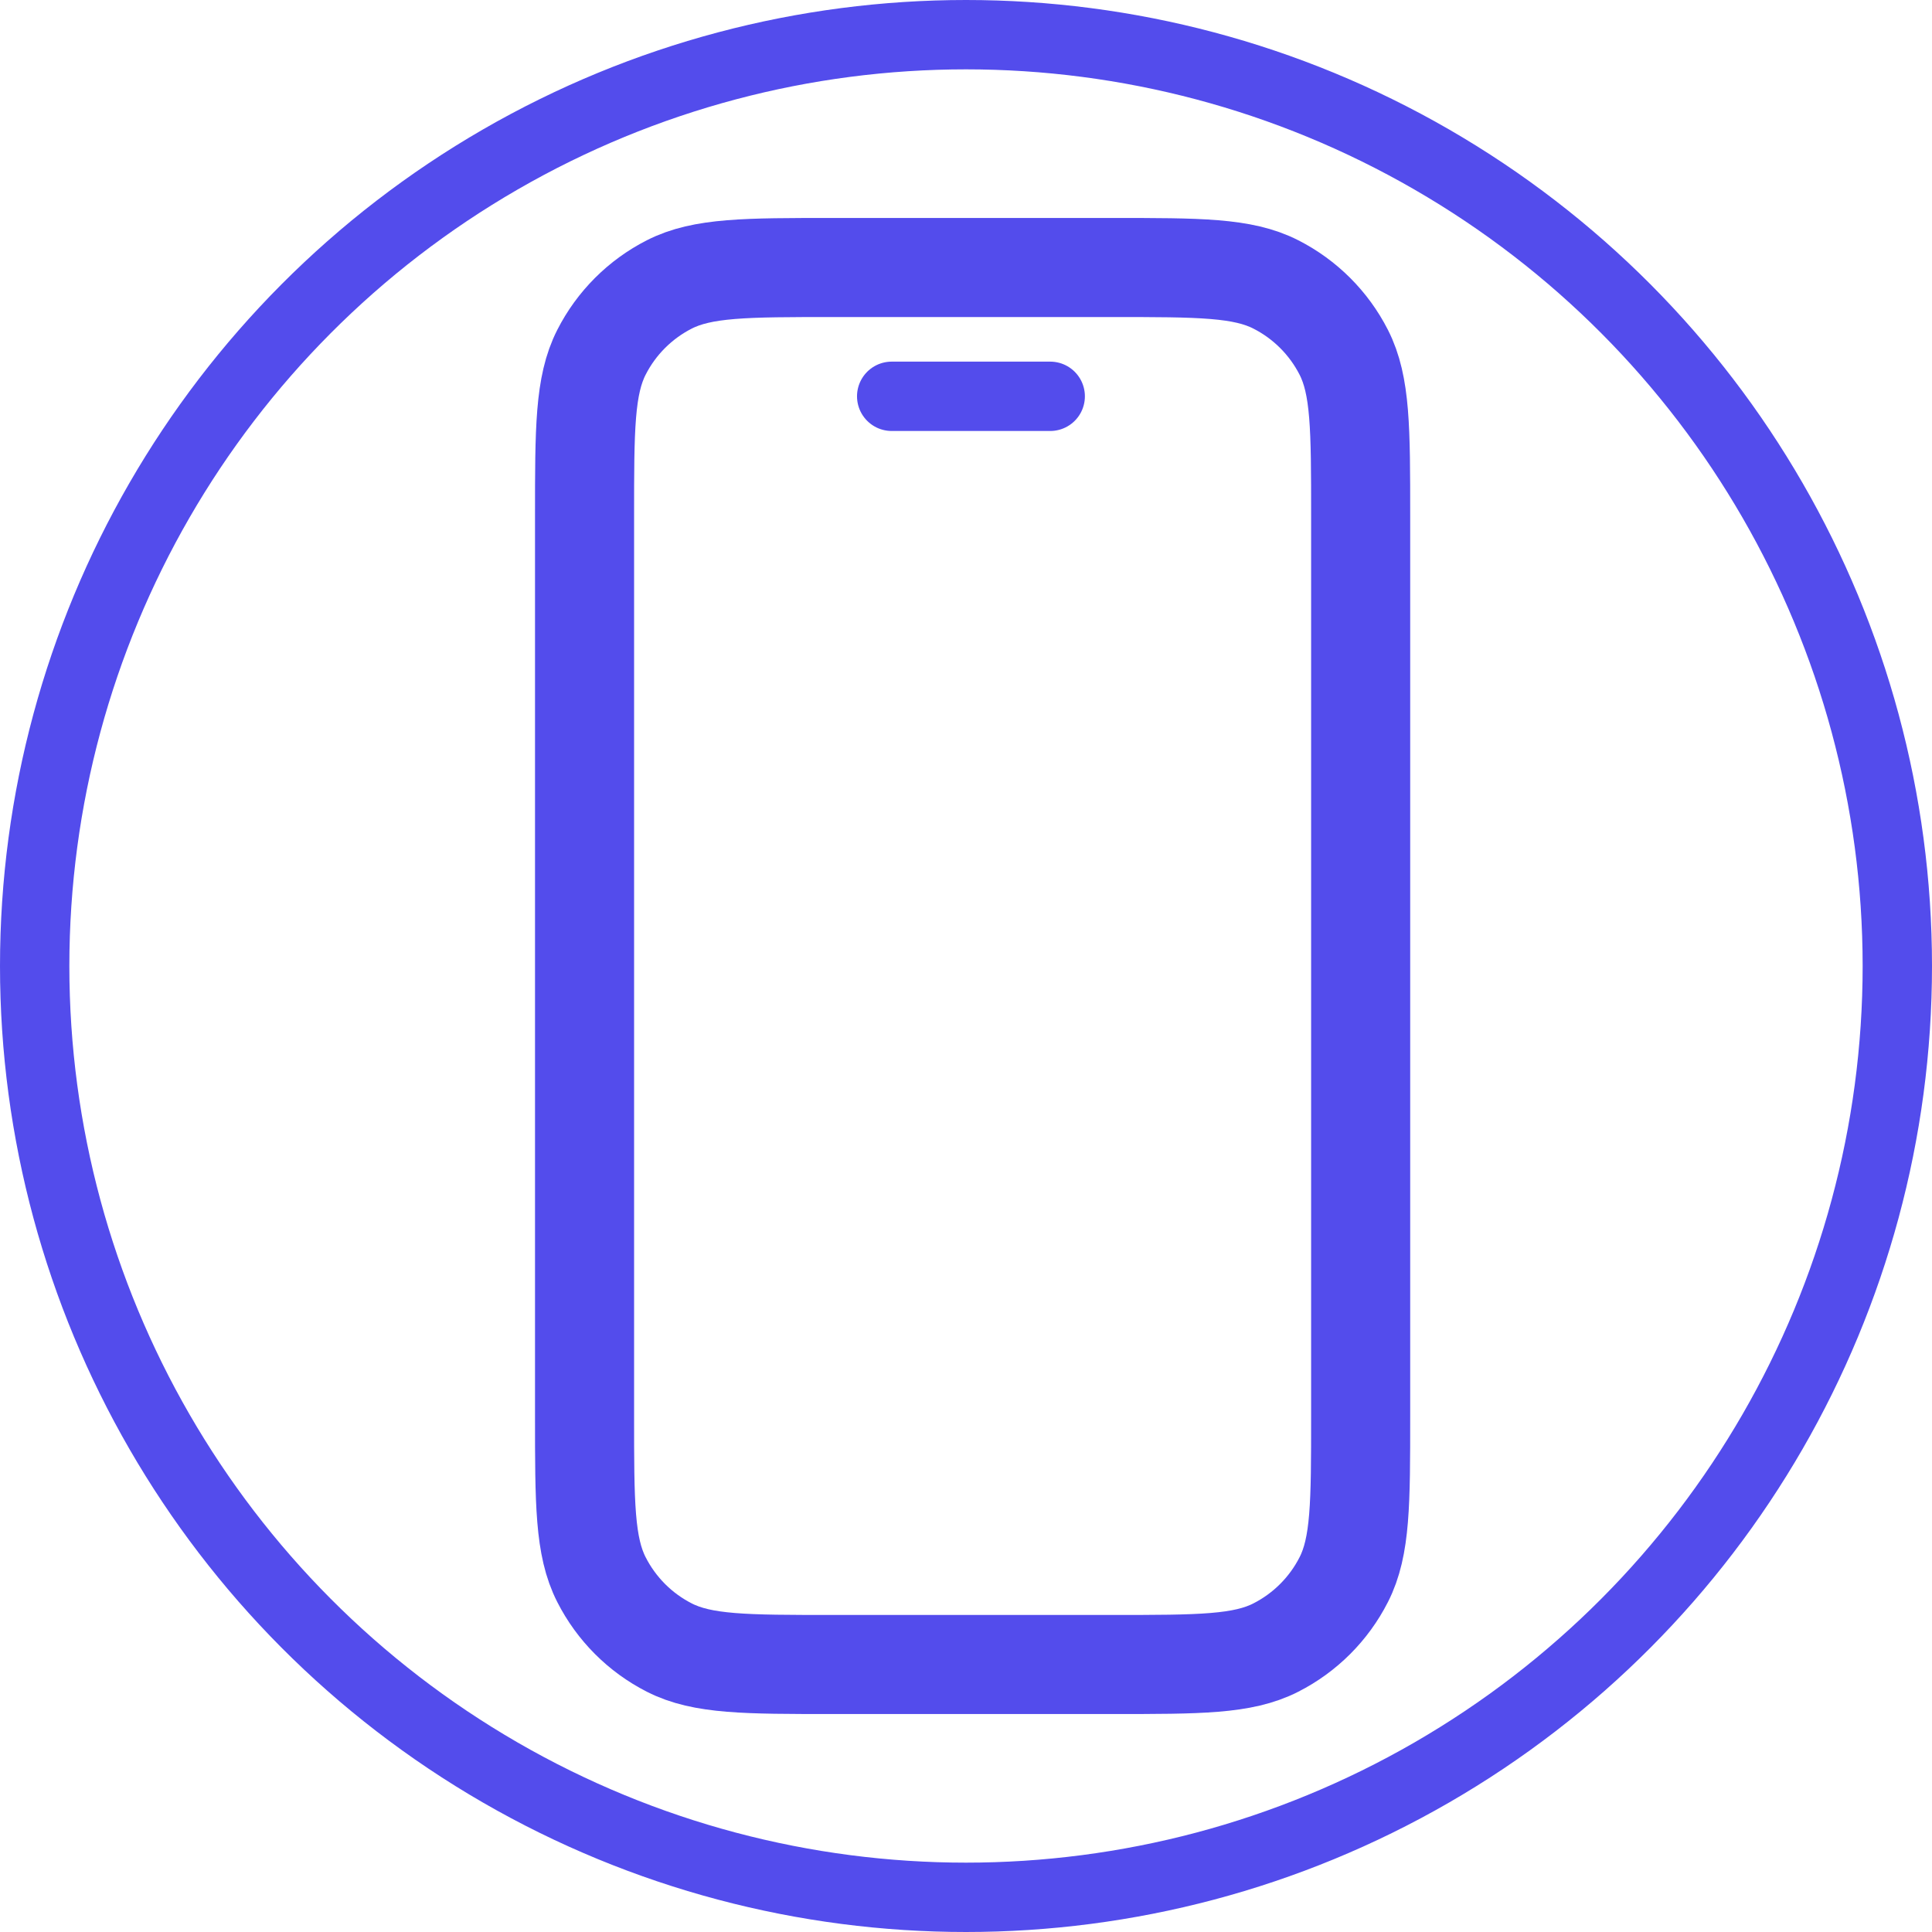
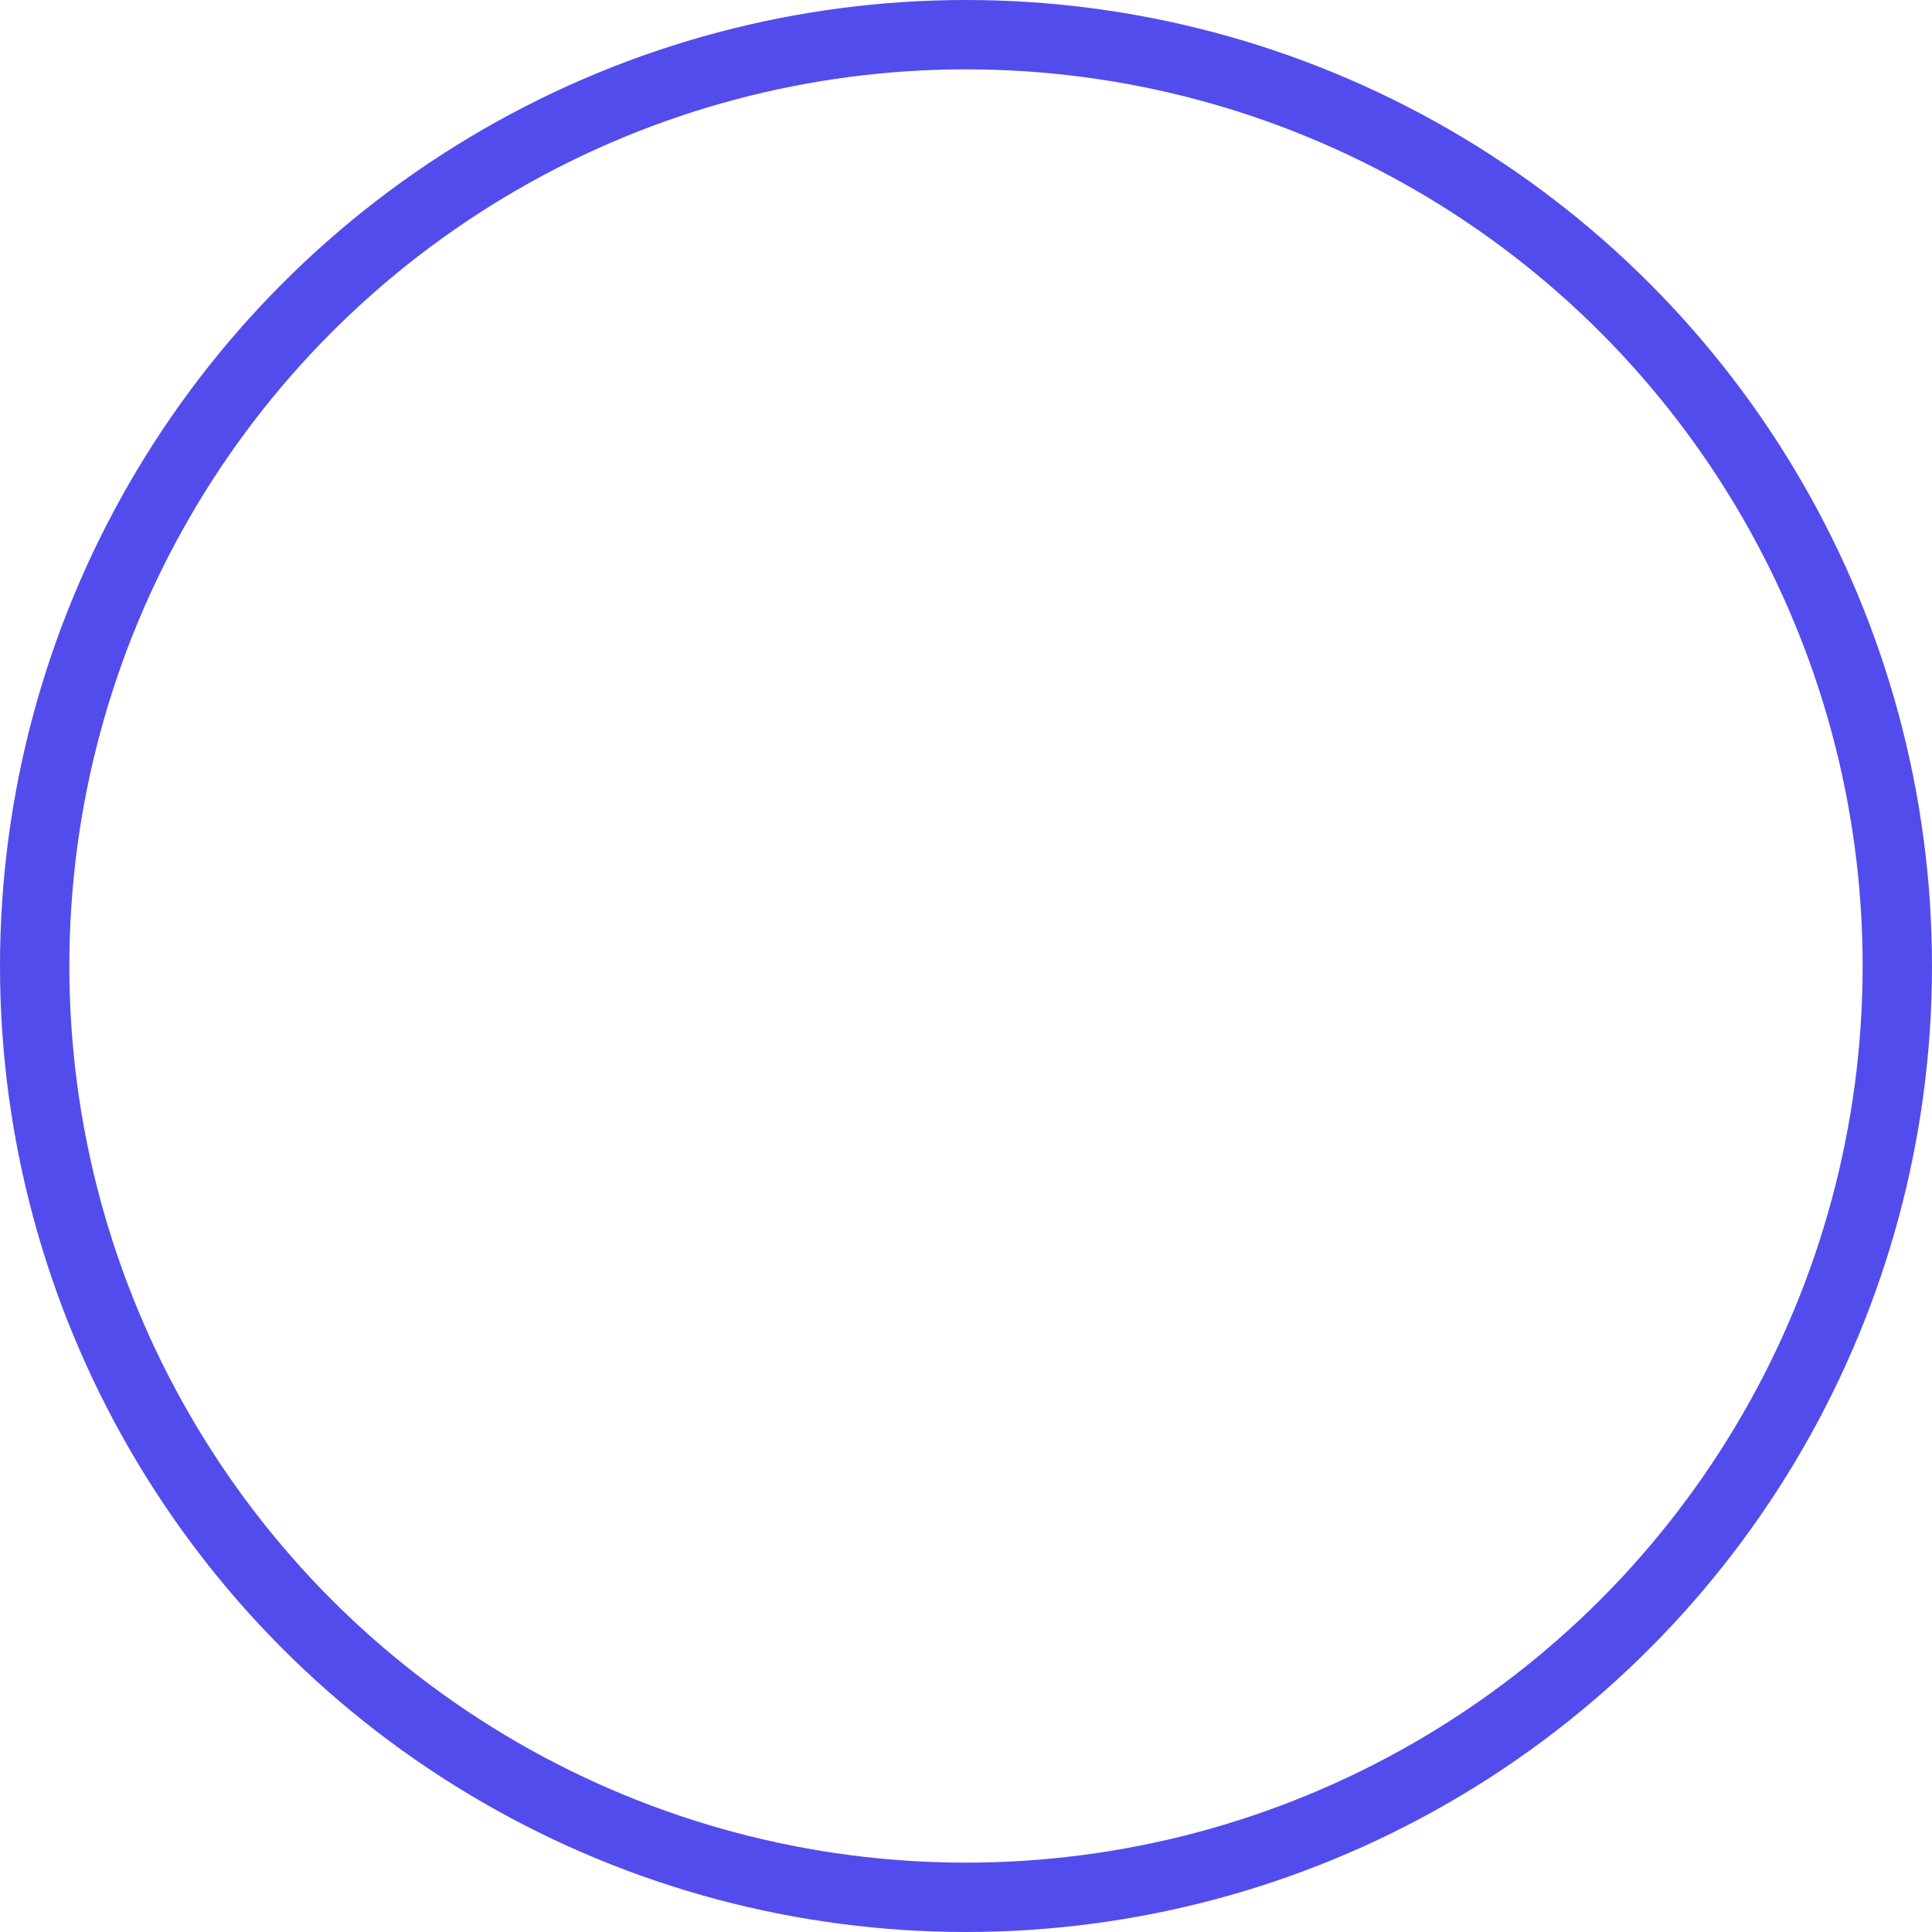
<svg xmlns="http://www.w3.org/2000/svg" width="195" height="195" viewBox="0 0 195 195" fill="none">
  <circle cx="97.5" cy="97.5" r="94" stroke="#534CEC" stroke-width="7" />
-   <path d="M59 52.067V142.933C59 151.707 59 156.093 60.708 159.438C62.212 162.391 64.601 164.788 67.554 166.292C70.899 168 75.285 168 84.043 168H112.29C121.048 168 125.427 168 128.771 166.292C131.723 164.79 134.123 162.39 135.626 159.438C137.333 156.093 137.333 151.714 137.333 142.957V52.043C137.333 43.285 137.333 38.899 135.626 35.554C134.121 32.605 131.722 30.209 128.771 28.708C125.427 27 121.04 27 112.267 27H84.067C75.293 27 70.907 27 67.554 28.708C64.606 30.209 62.209 32.606 60.708 35.554C59 38.907 59 43.293 59 52.067Z" stroke="#534CEC" stroke-width="10" stroke-linecap="round" stroke-linejoin="round" />
-   <path d="M90 40H106" stroke="#534CEC" stroke-width="7" stroke-linecap="round" />
</svg>